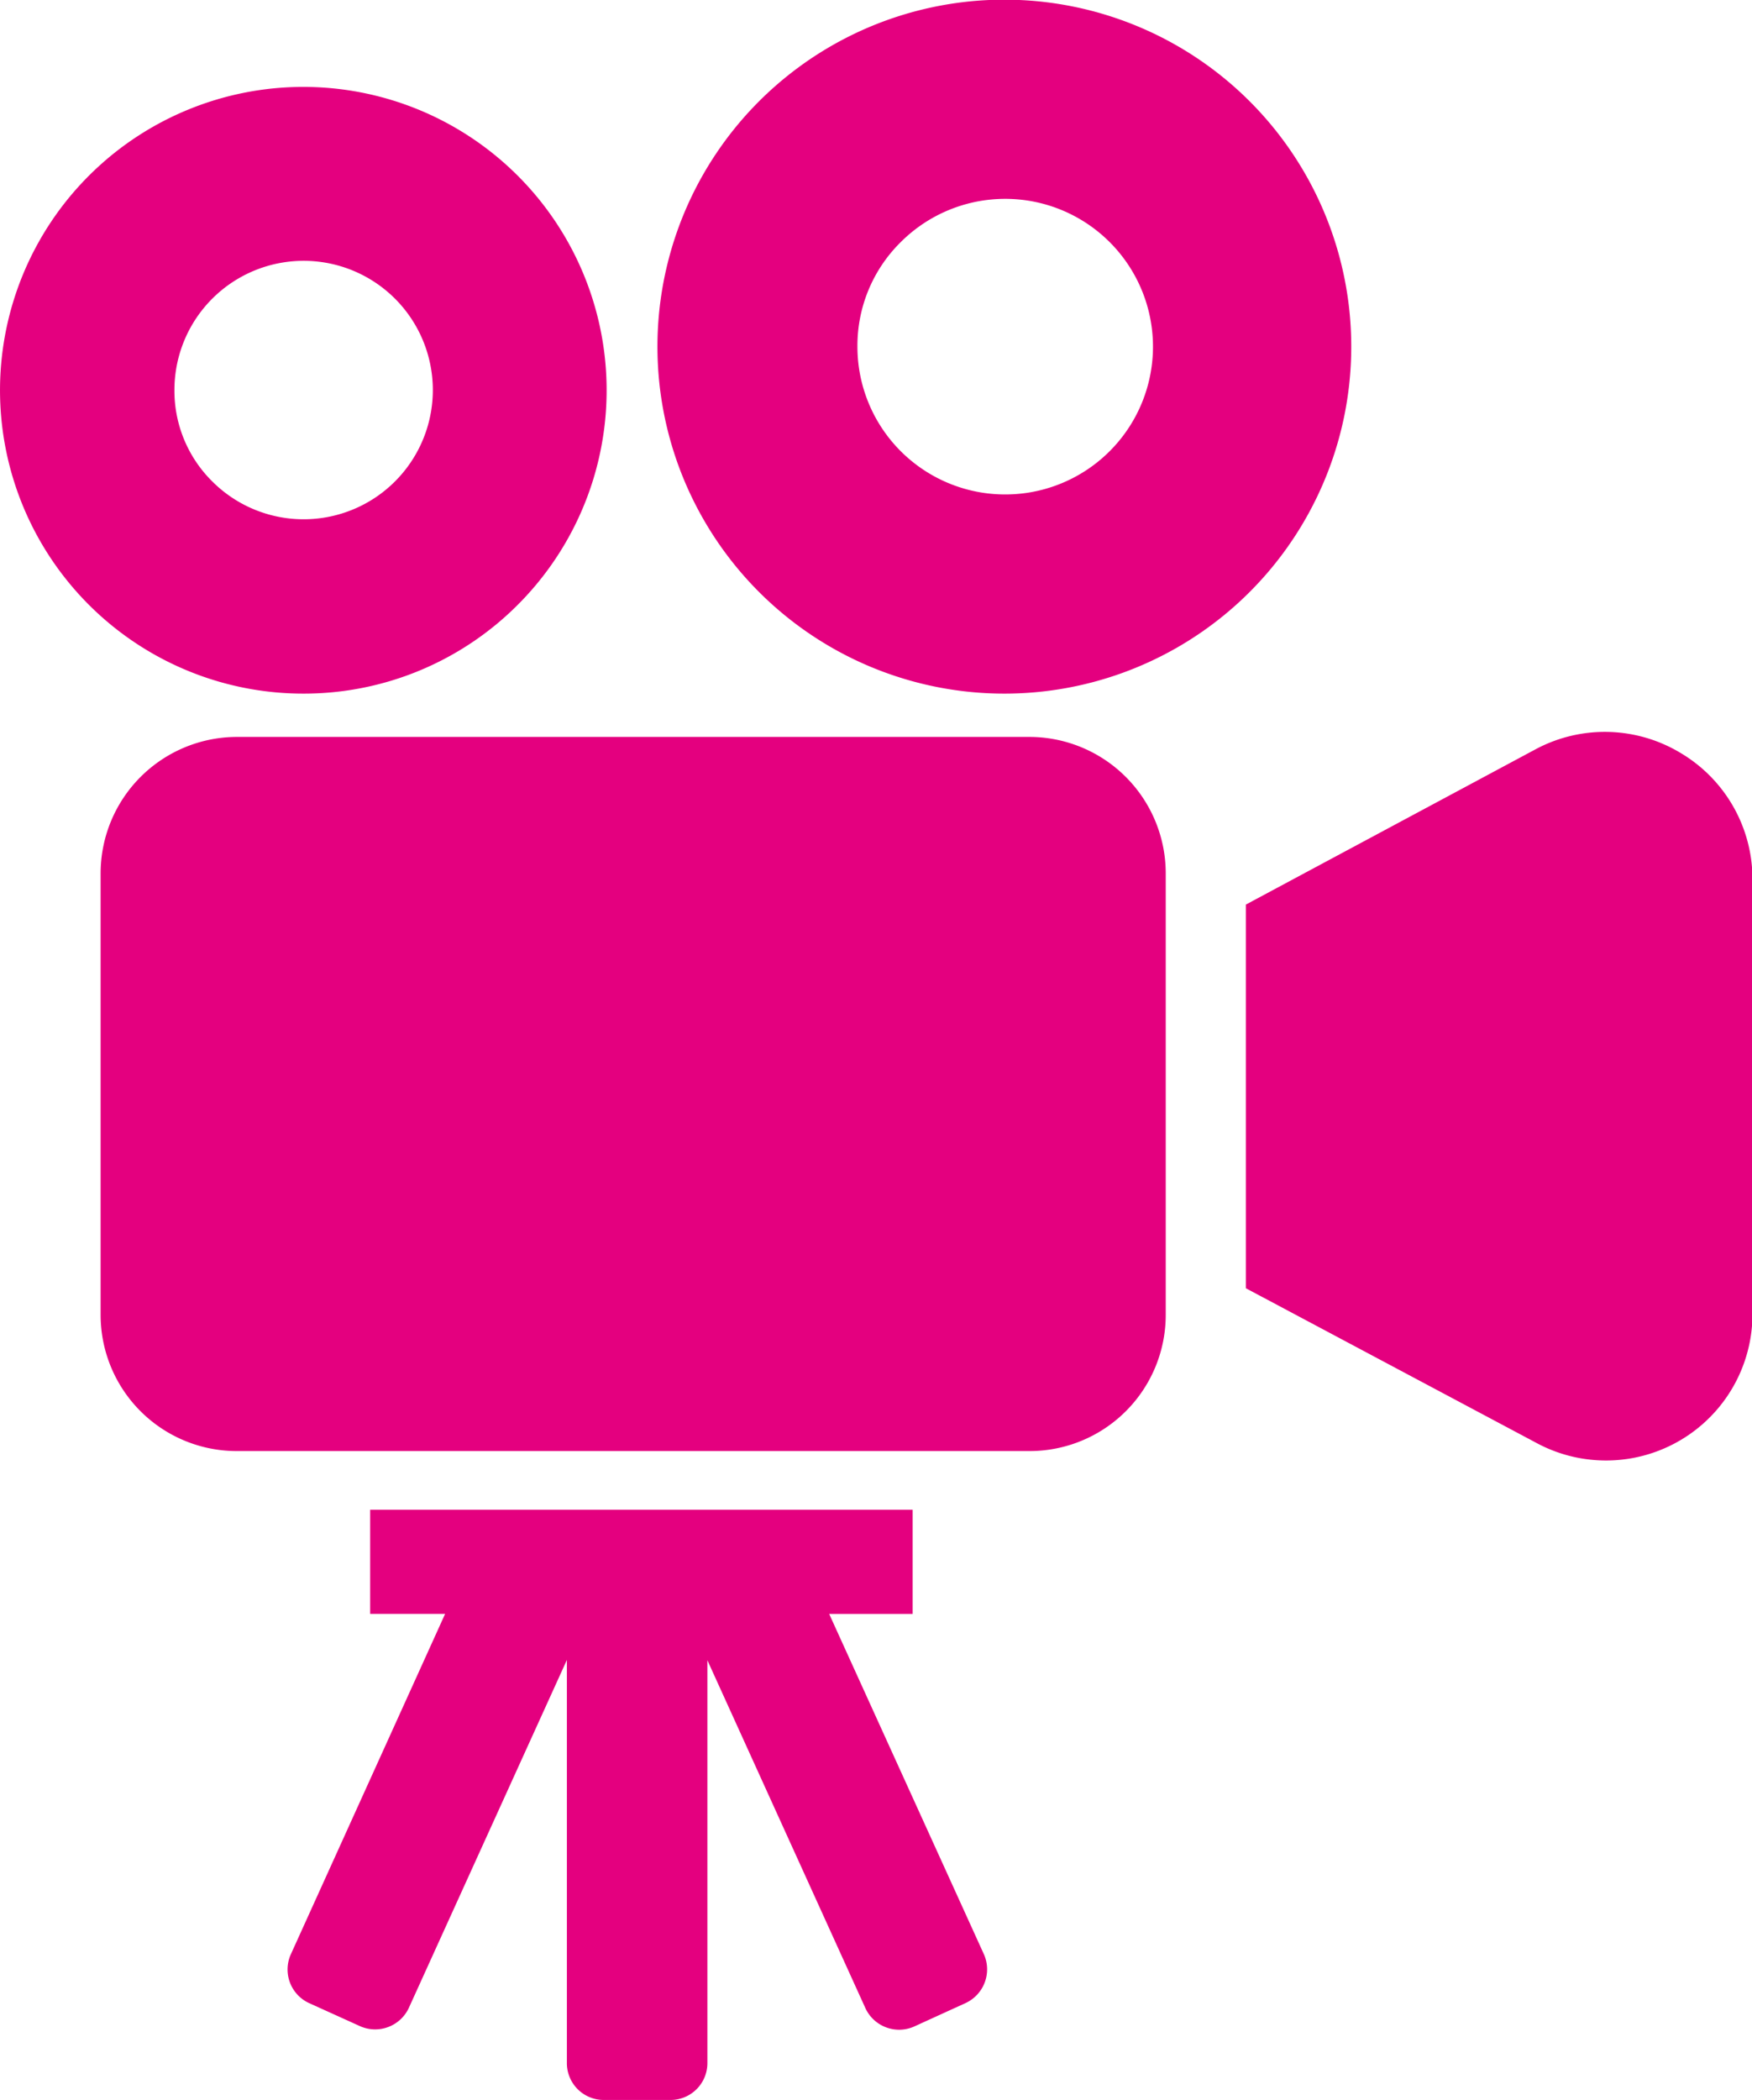
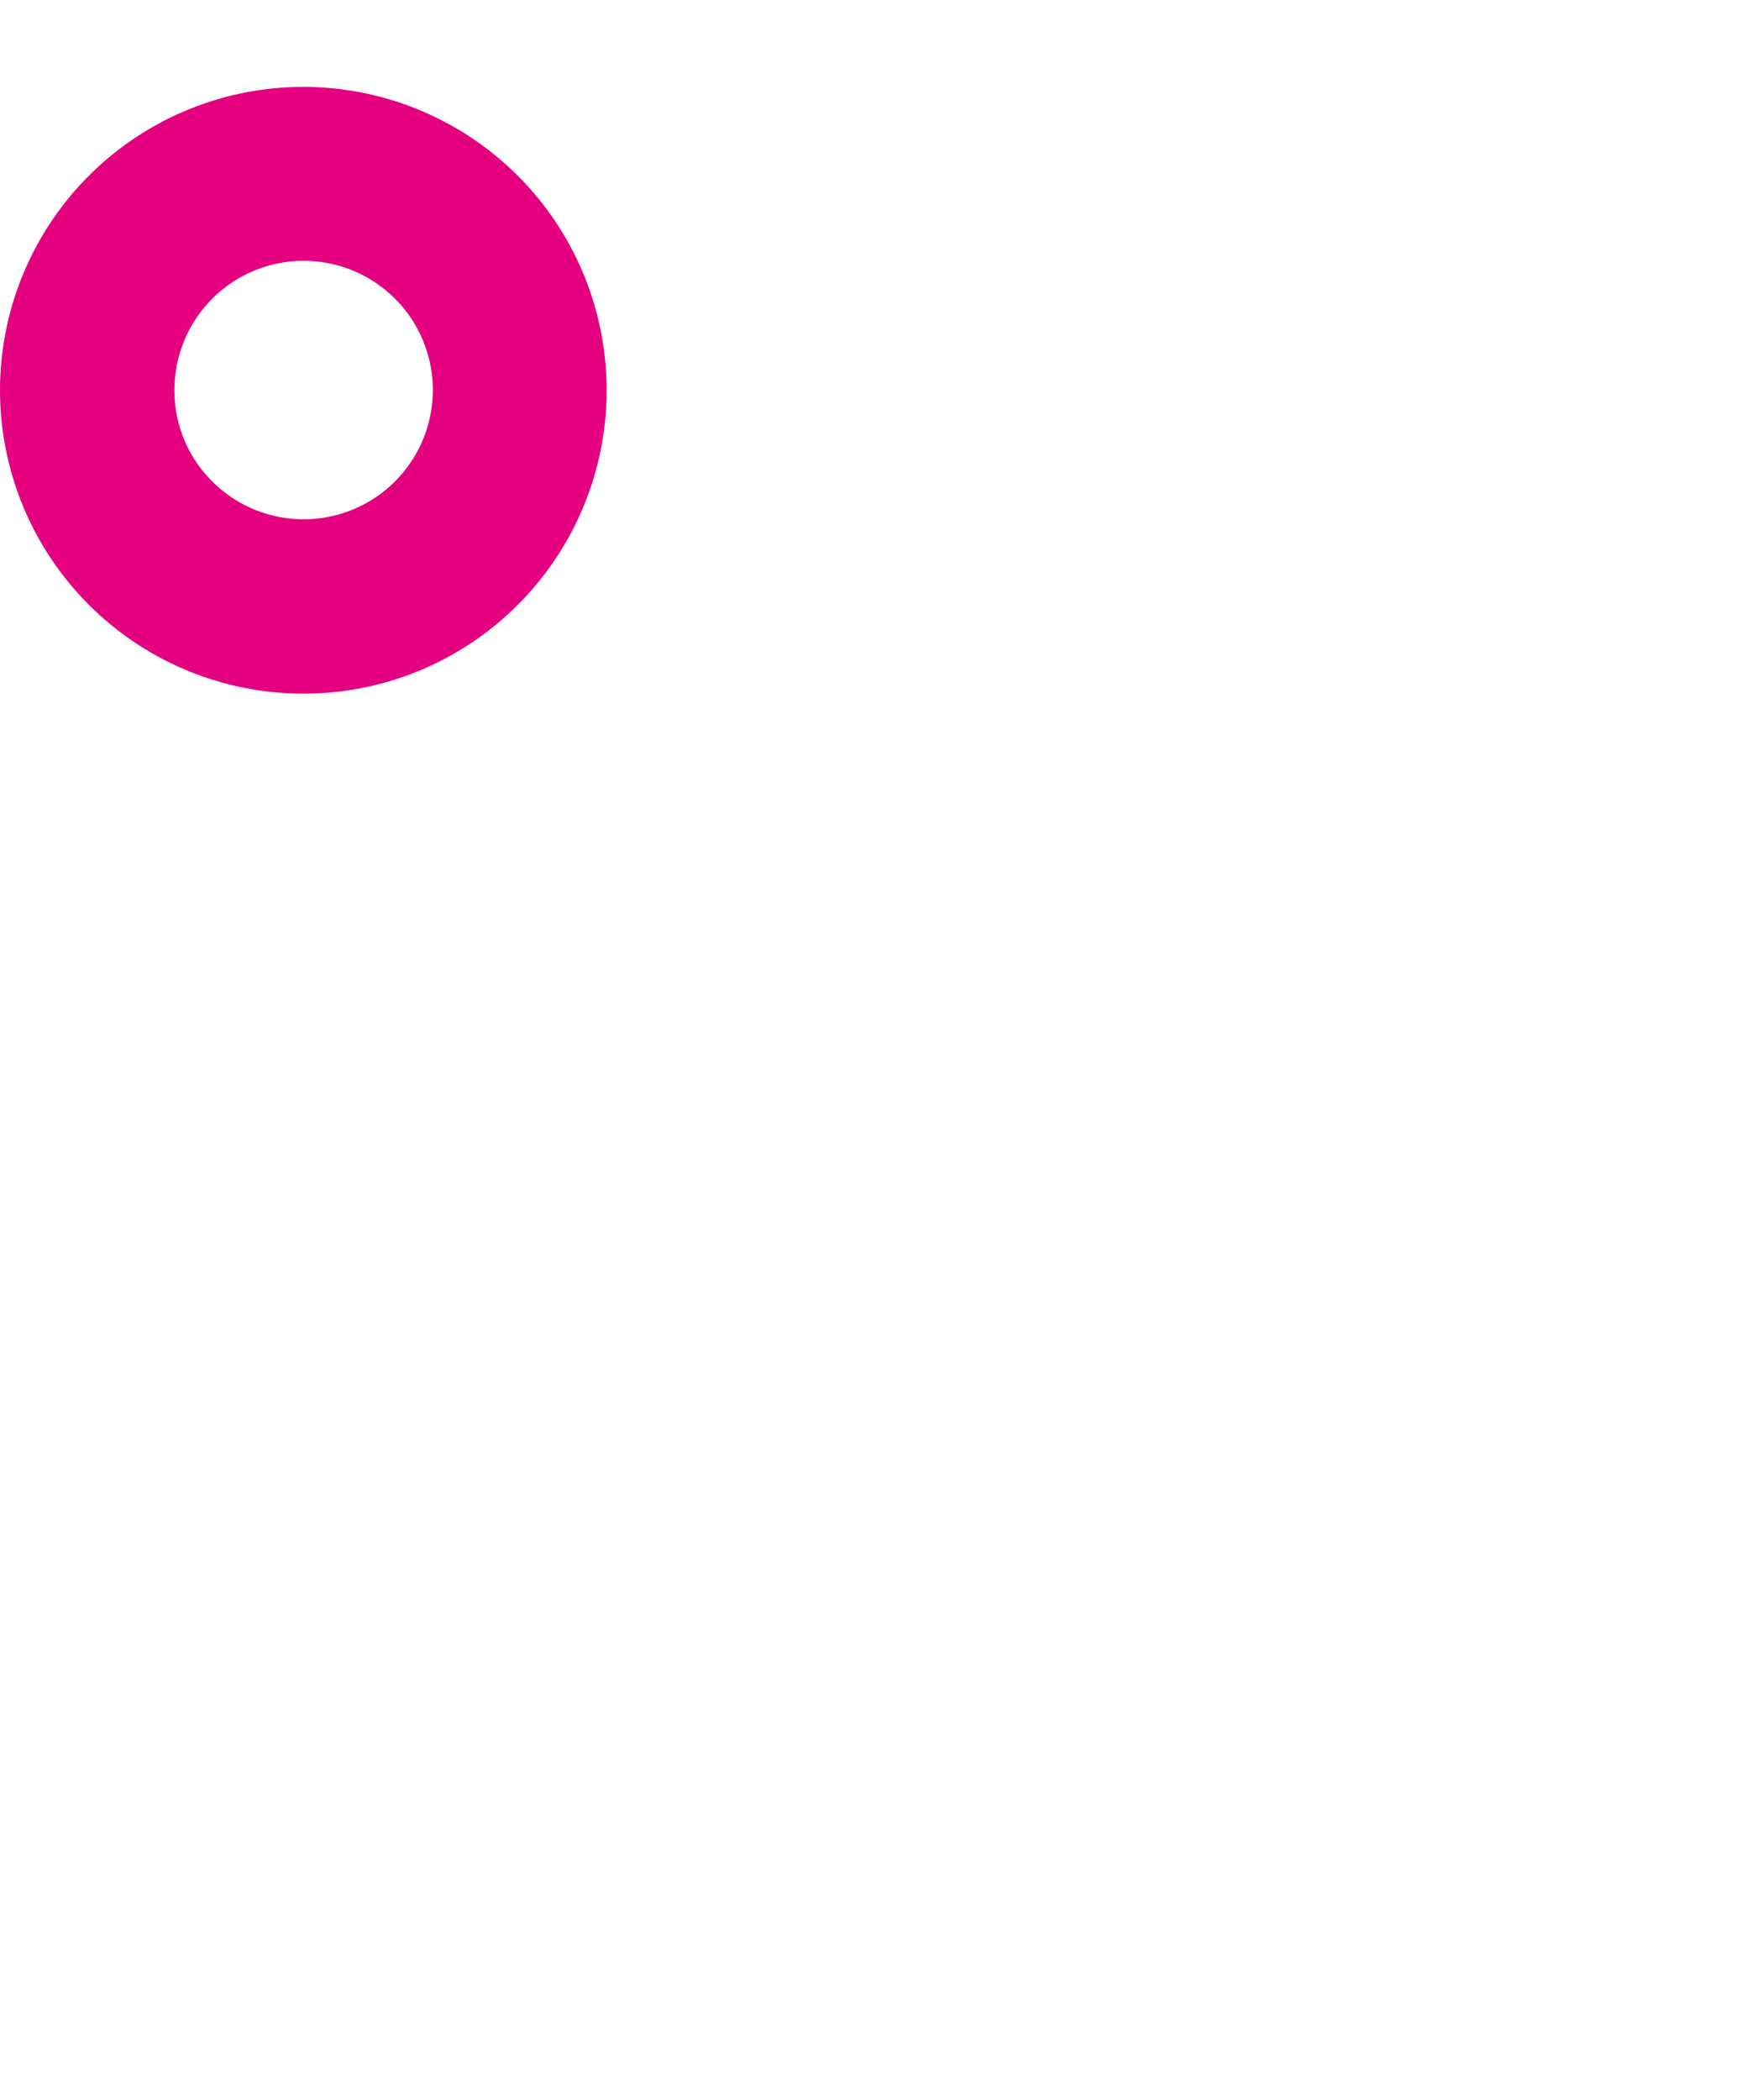
<svg xmlns="http://www.w3.org/2000/svg" width="108.48" height="130" viewBox="0 0 108.48 130">
  <title>アセット 17</title>
  <g id="レイヤー_2" data-name="レイヤー 2">
    <g id="採用情報">
      <path d="M32.06,37.44a18.78,18.78,0,1,0-13.28,5.5A18.72,18.72,0,0,0,32.06,37.44ZM10.8,24.16a8,8,0,1,1,2.34,5.64A7.89,7.89,0,0,1,10.8,24.16Z" style="fill:#e4007f" />
-       <path d="M62.21,42.94A21.48,21.48,0,1,0,47,36.65,21.48,21.48,0,0,0,62.21,42.94ZM55.76,15a9.15,9.15,0,1,1-2.67,6.46A9,9,0,0,1,55.76,15Z" style="fill:#e4007f" />
-       <path d="M63.74,45.62H14.68a8.45,8.45,0,0,0-8.45,8.44V81.39a8.43,8.43,0,0,0,8.45,8.44H63.74a8.43,8.43,0,0,0,8.44-8.44V54.06a8.45,8.45,0,0,0-8.44-8.44Z" style="fill:#e4007f" />
-       <path d="M104.07,46.62a9.08,9.08,0,0,0-9-.23L77.14,56V79.75l18,9.58a9.07,9.07,0,0,0,13.37-8V54.41A9.08,9.08,0,0,0,104.07,46.62Z" style="fill:#e4007f" />
-       <path d="M51.34,99.91h5.17V93.46H22.92v6.45h4.64L18,121a2.29,2.29,0,0,0,1.13,3l3.18,1.44a2.3,2.3,0,0,0,3-1.13l9.79-21.55v24.93A2.28,2.28,0,0,0,37.39,130h4.13a2.28,2.28,0,0,0,2.28-2.29V102.78l9.79,21.55a2.3,2.3,0,0,0,3,1.13L59.79,124a2.3,2.3,0,0,0,1.14-3Z" style="fill:#e4007f" />
    </g>
  </g>
</svg>